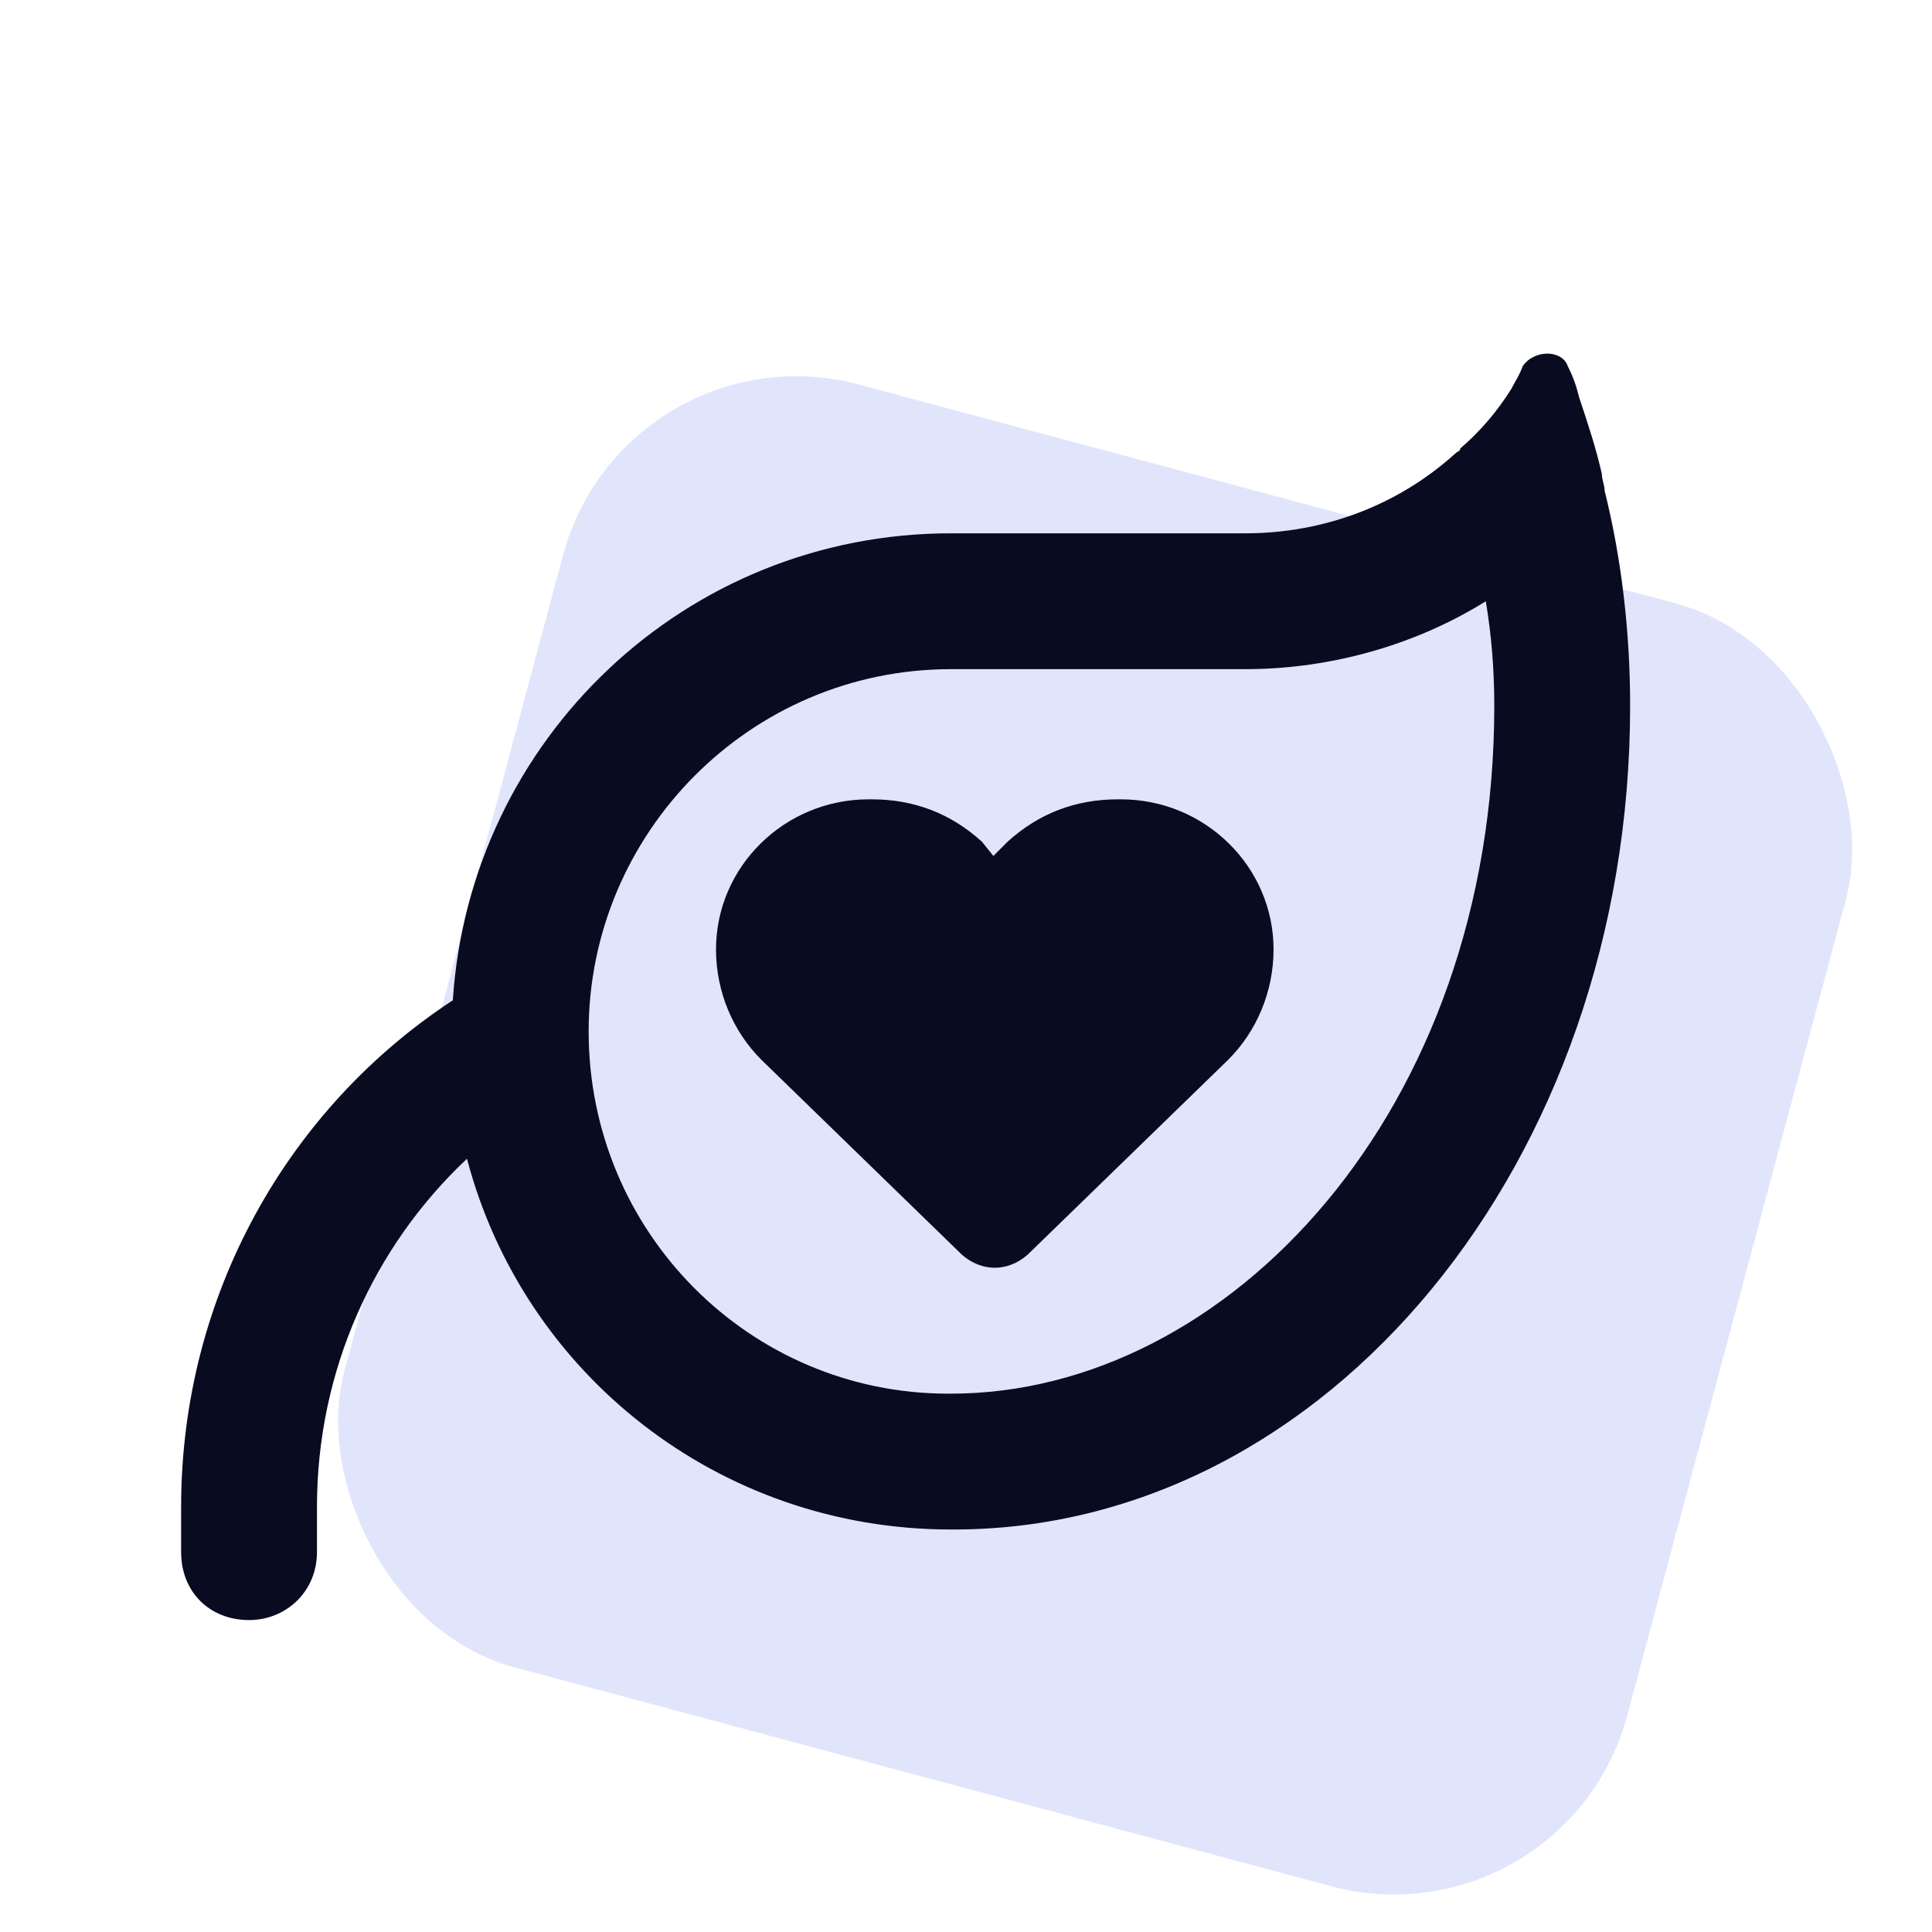
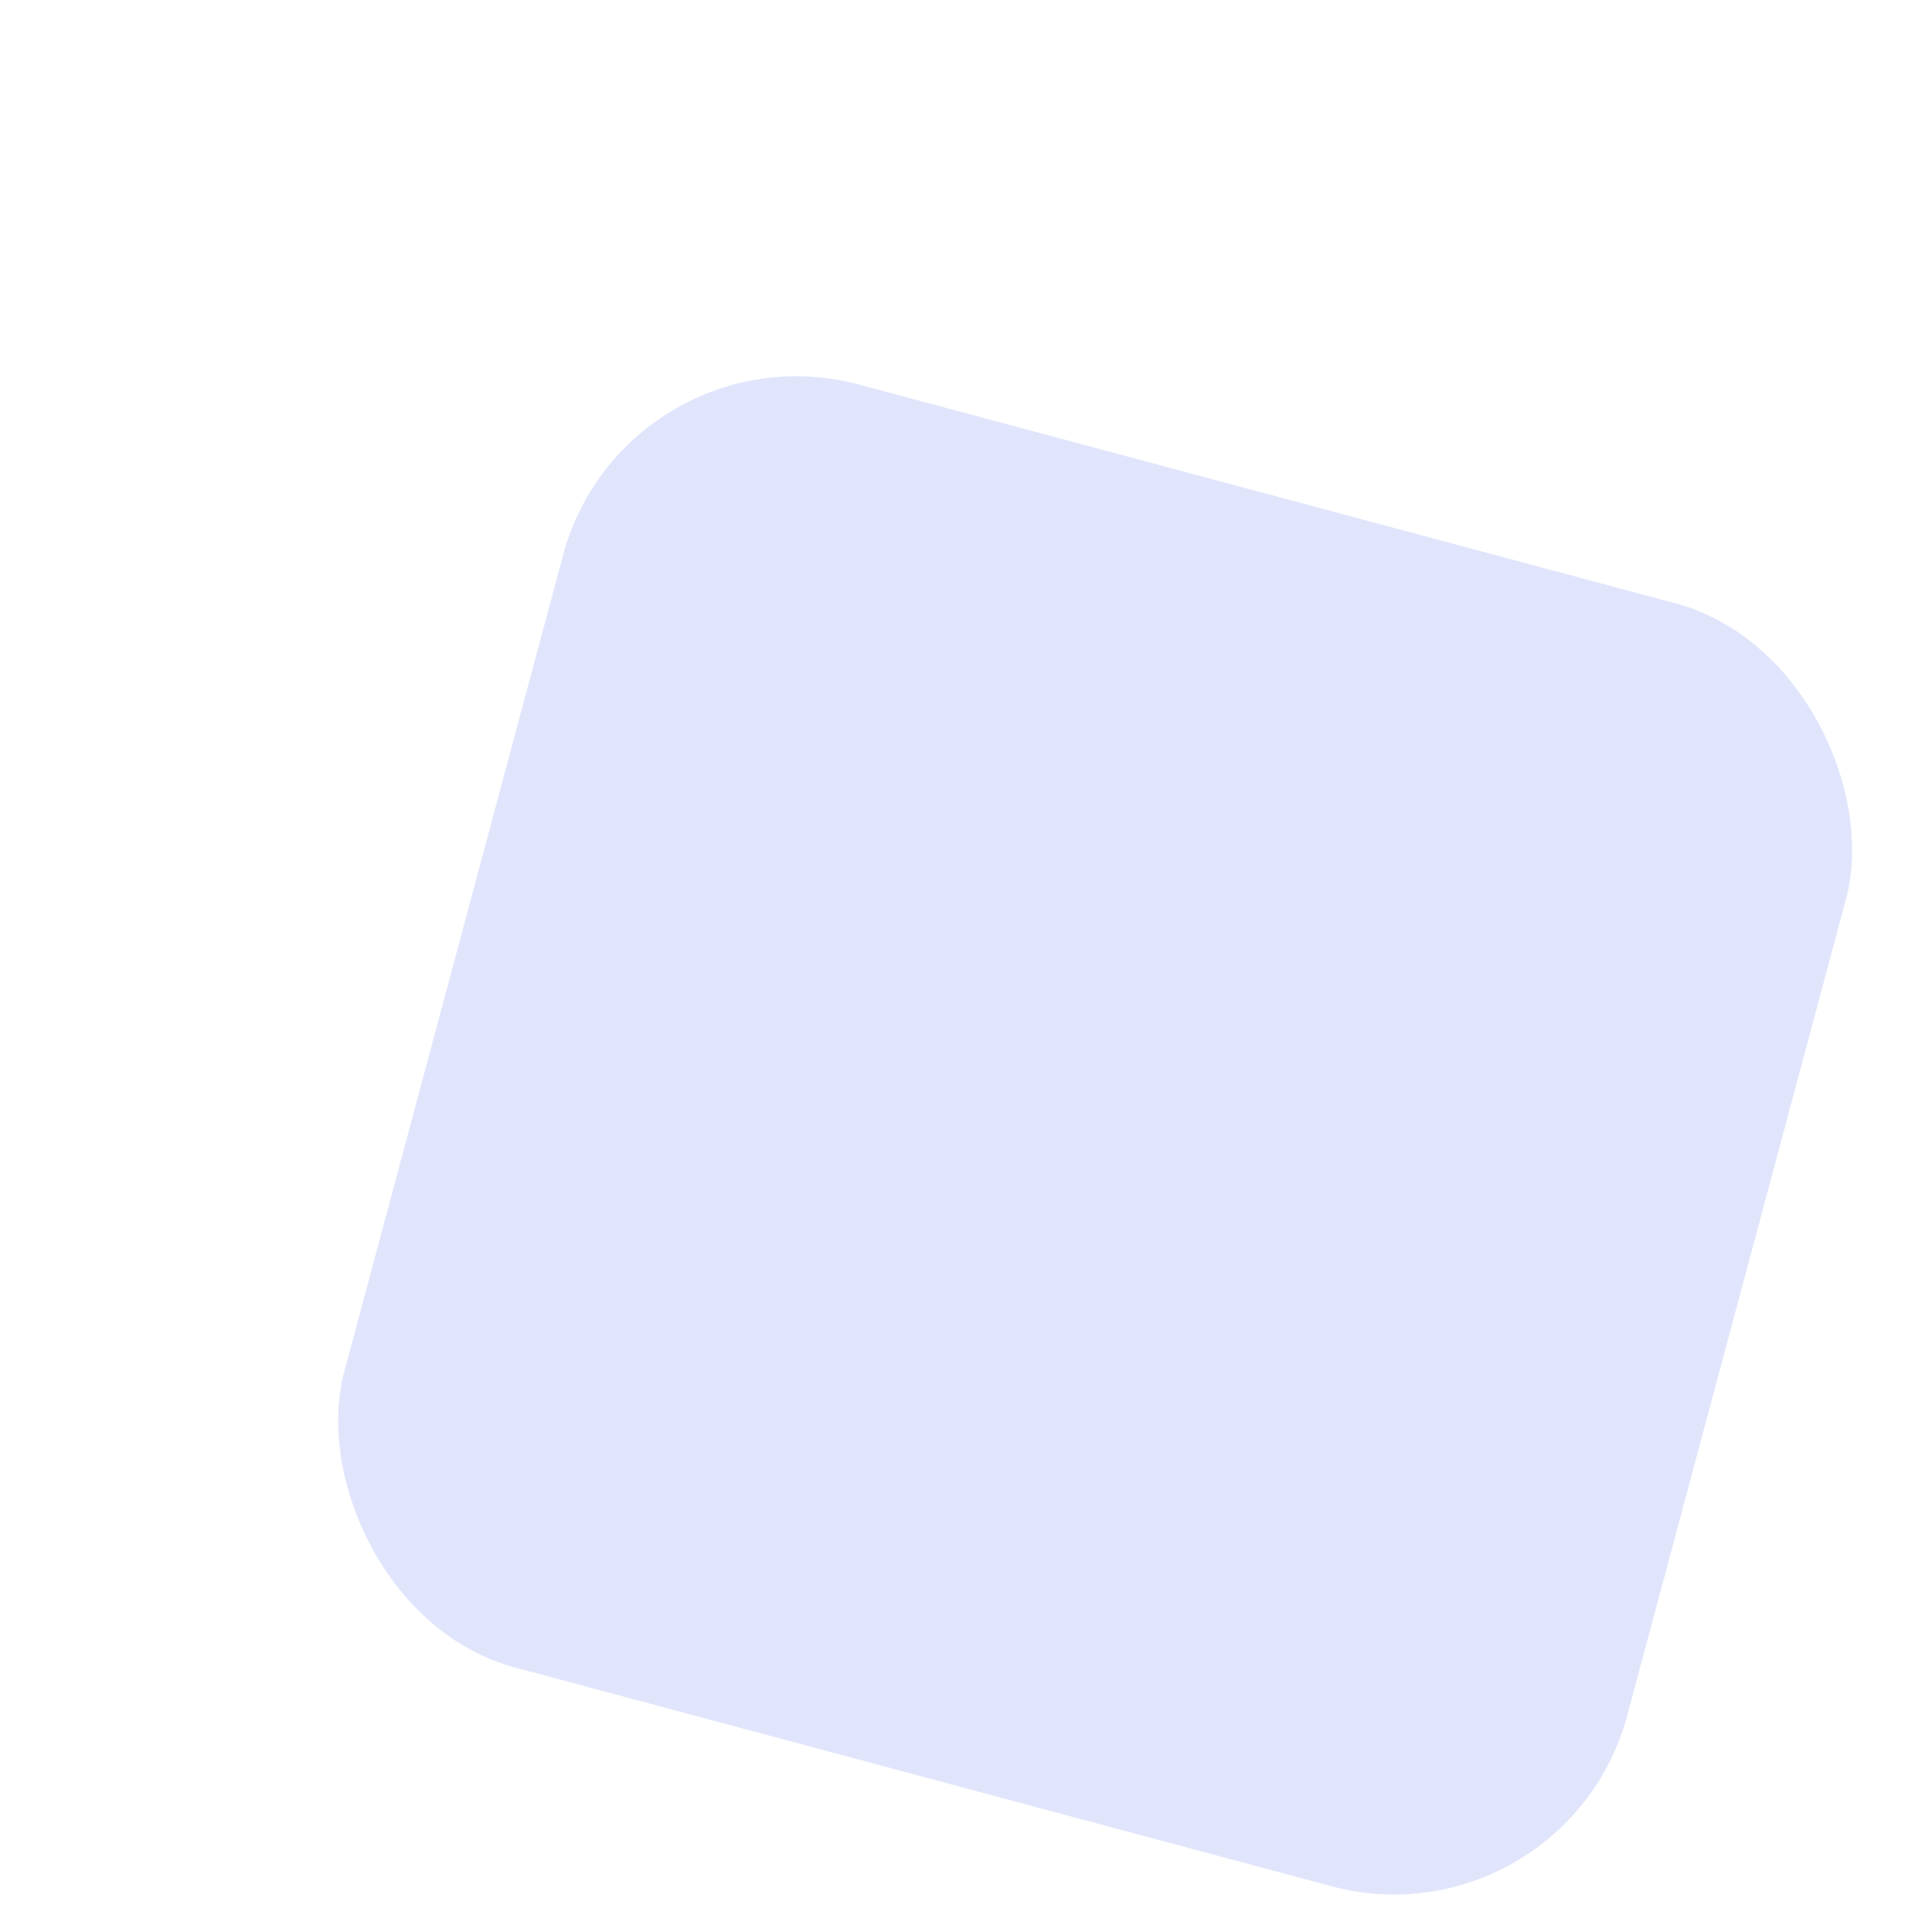
<svg xmlns="http://www.w3.org/2000/svg" width="48" height="48" viewBox="0 0 48 48" fill="none">
  <rect x="15.541" y="8" width="33" height="33" rx="6" transform="rotate(15 15.541 8)" fill="#E1E5FC" />
-   <path d="M23.625 16.625C18.633 16.625 14.625 20.703 14.625 25.625C14.625 30.617 18.633 34.625 23.555 34.625H23.625C30.516 34.625 37.125 27.594 37.125 17.539C37.125 16.625 37.055 15.781 36.914 14.938C35.227 15.992 33.117 16.625 30.938 16.625H23.625ZM36.141 11.281C36.211 11.211 36.281 11.211 36.281 11.141C36.773 10.719 37.195 10.227 37.547 9.664C37.617 9.523 37.758 9.312 37.828 9.102C38.109 8.68 38.812 8.68 38.953 9.102C39.094 9.383 39.164 9.594 39.234 9.875C39.445 10.508 39.656 11.141 39.797 11.773C39.797 11.914 39.867 12.055 39.867 12.195C40.289 13.883 40.5 15.711 40.5 17.539C40.5 28.859 32.977 38 23.695 38H23.625C17.859 38 13.008 34.133 11.602 28.789C9.281 30.969 7.875 34.062 7.875 37.438V38.562C7.875 39.547 7.102 40.25 6.188 40.25C5.203 40.25 4.5 39.547 4.5 38.562V37.438C4.5 32.164 7.172 27.523 11.25 24.852C11.672 18.383 17.016 13.25 23.625 13.25H30.938C32.906 13.25 34.734 12.547 36.141 11.281ZM17.789 23.586C17.789 21.547 19.477 19.859 21.586 19.859H21.656C22.711 19.859 23.625 20.211 24.398 20.914L24.68 21.266L25.031 20.914C25.805 20.211 26.719 19.859 27.773 19.859H27.844C29.953 19.859 31.641 21.547 31.641 23.586C31.641 24.641 31.219 25.625 30.516 26.328L25.523 31.18C25.031 31.602 24.398 31.602 23.906 31.18L18.914 26.328C18.211 25.625 17.789 24.641 17.789 23.586Z" fill="#090B21" />
</svg>